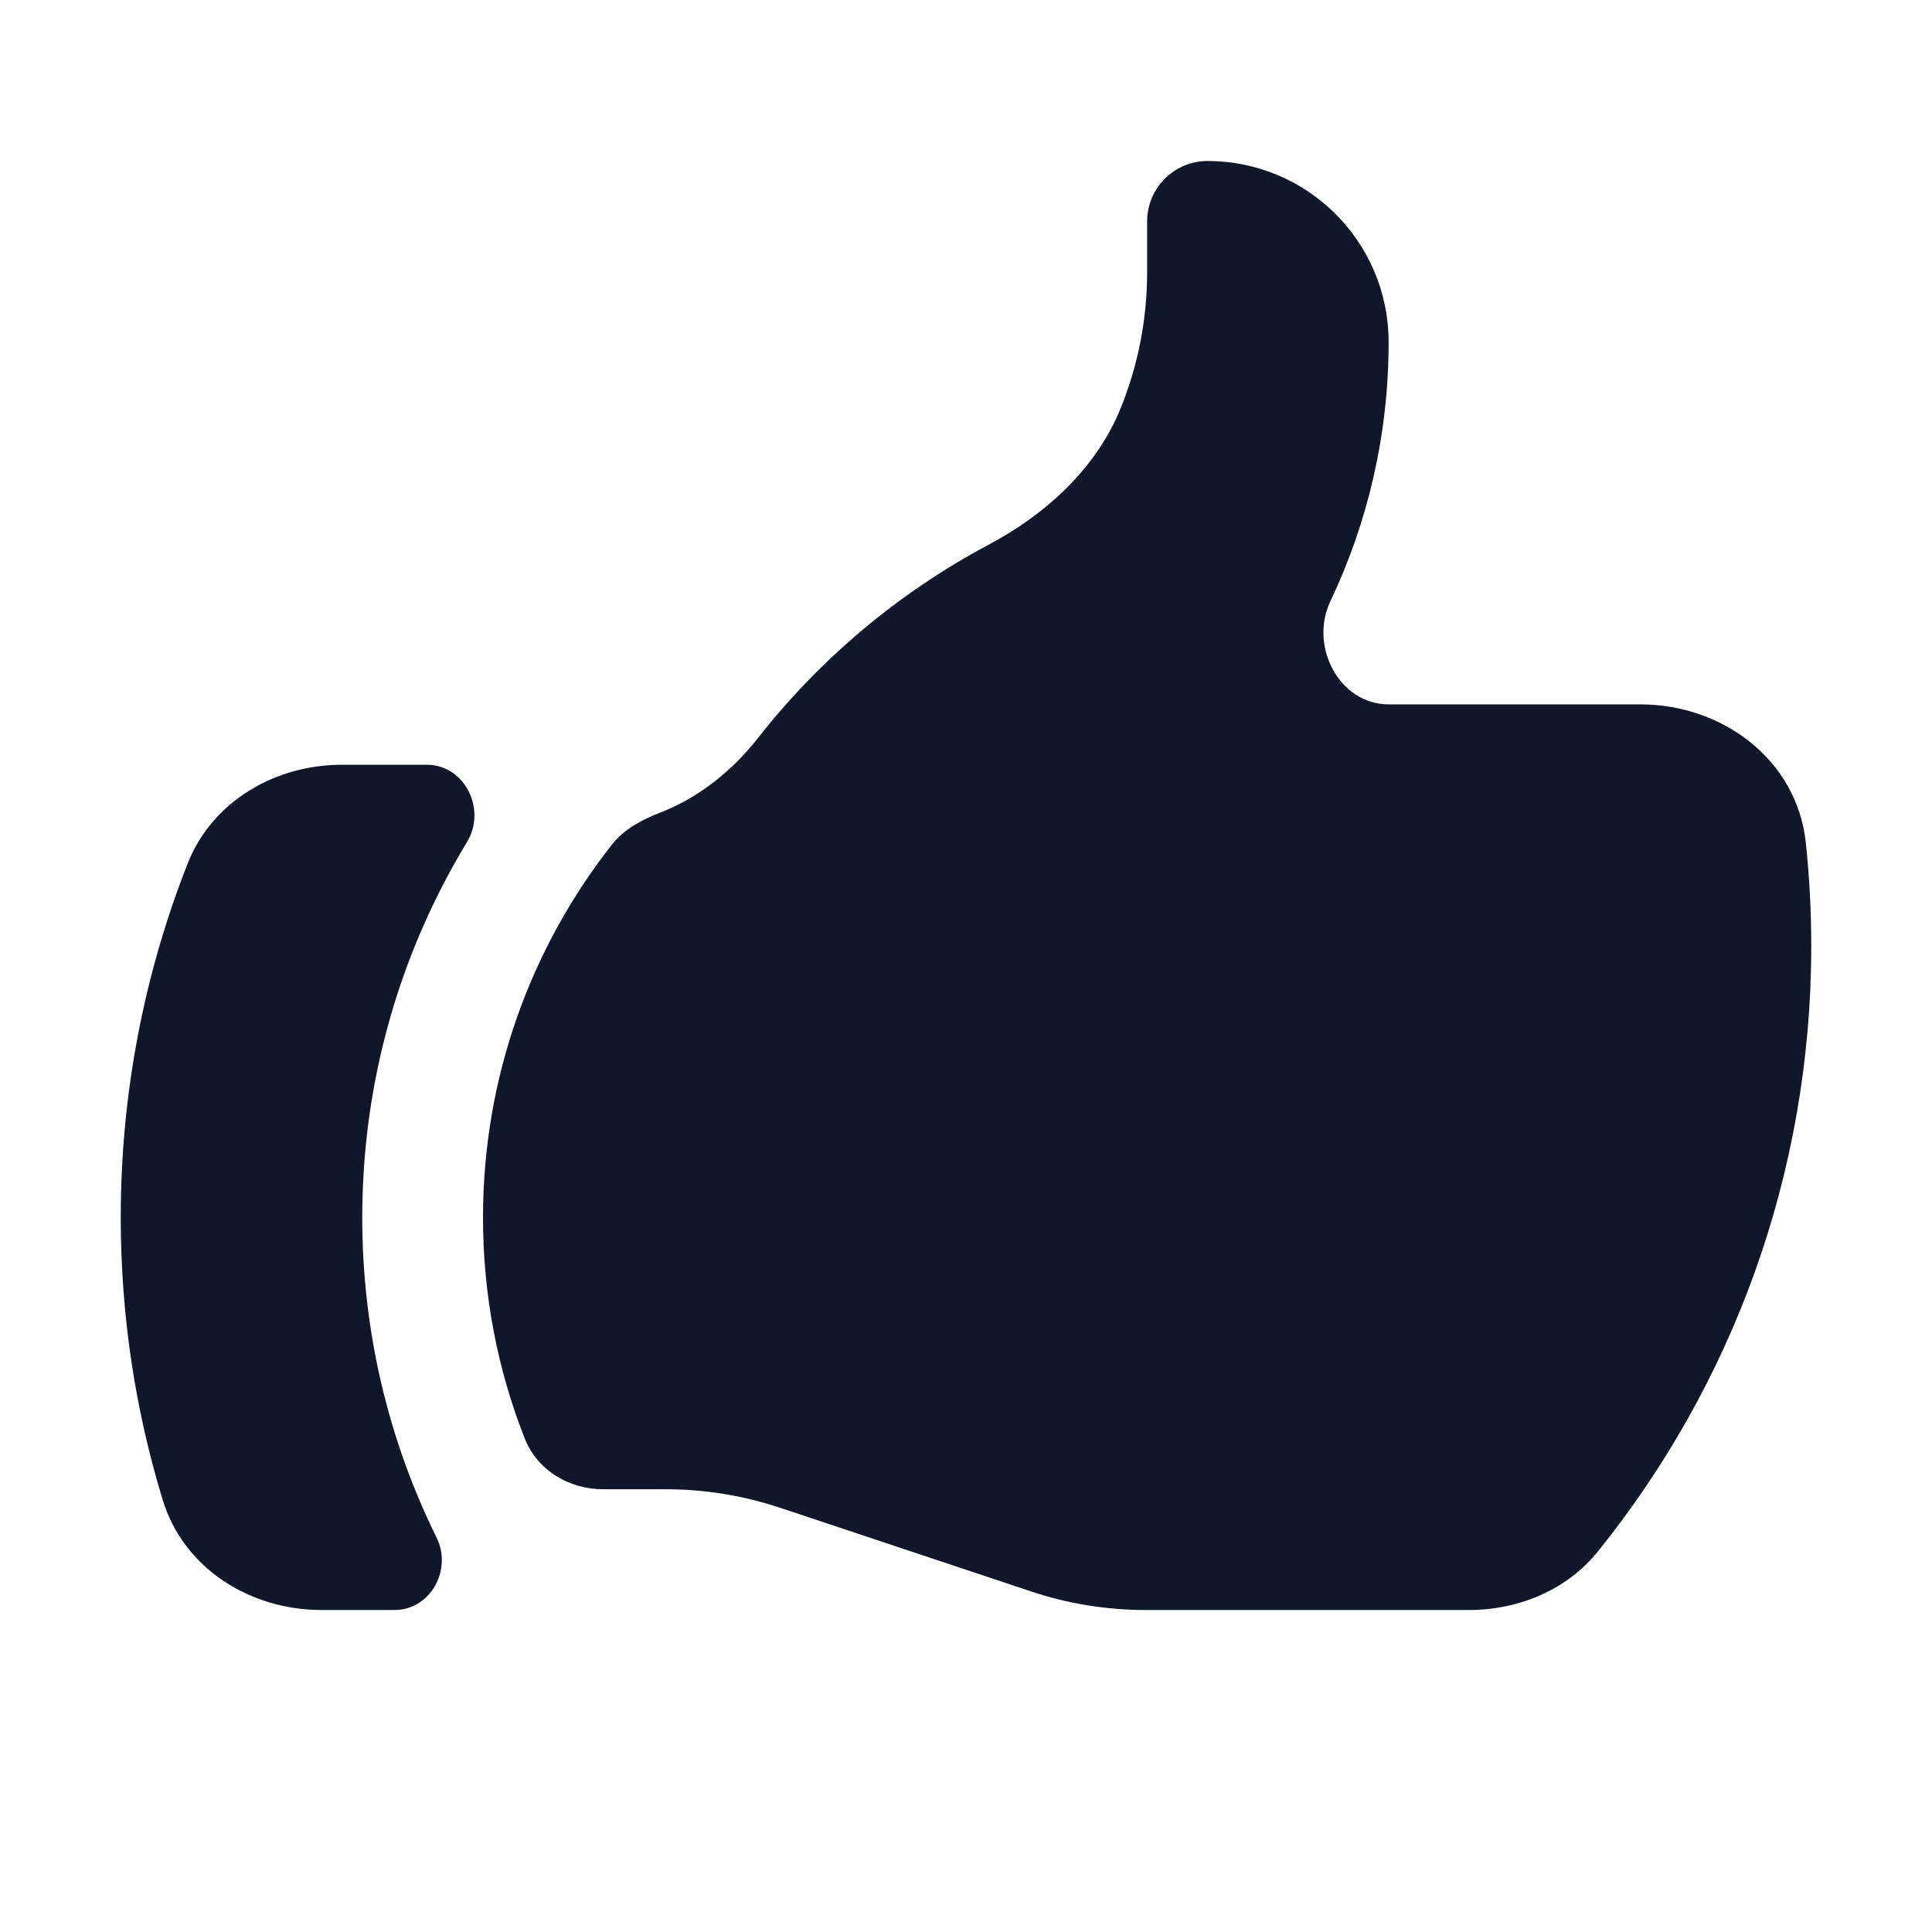
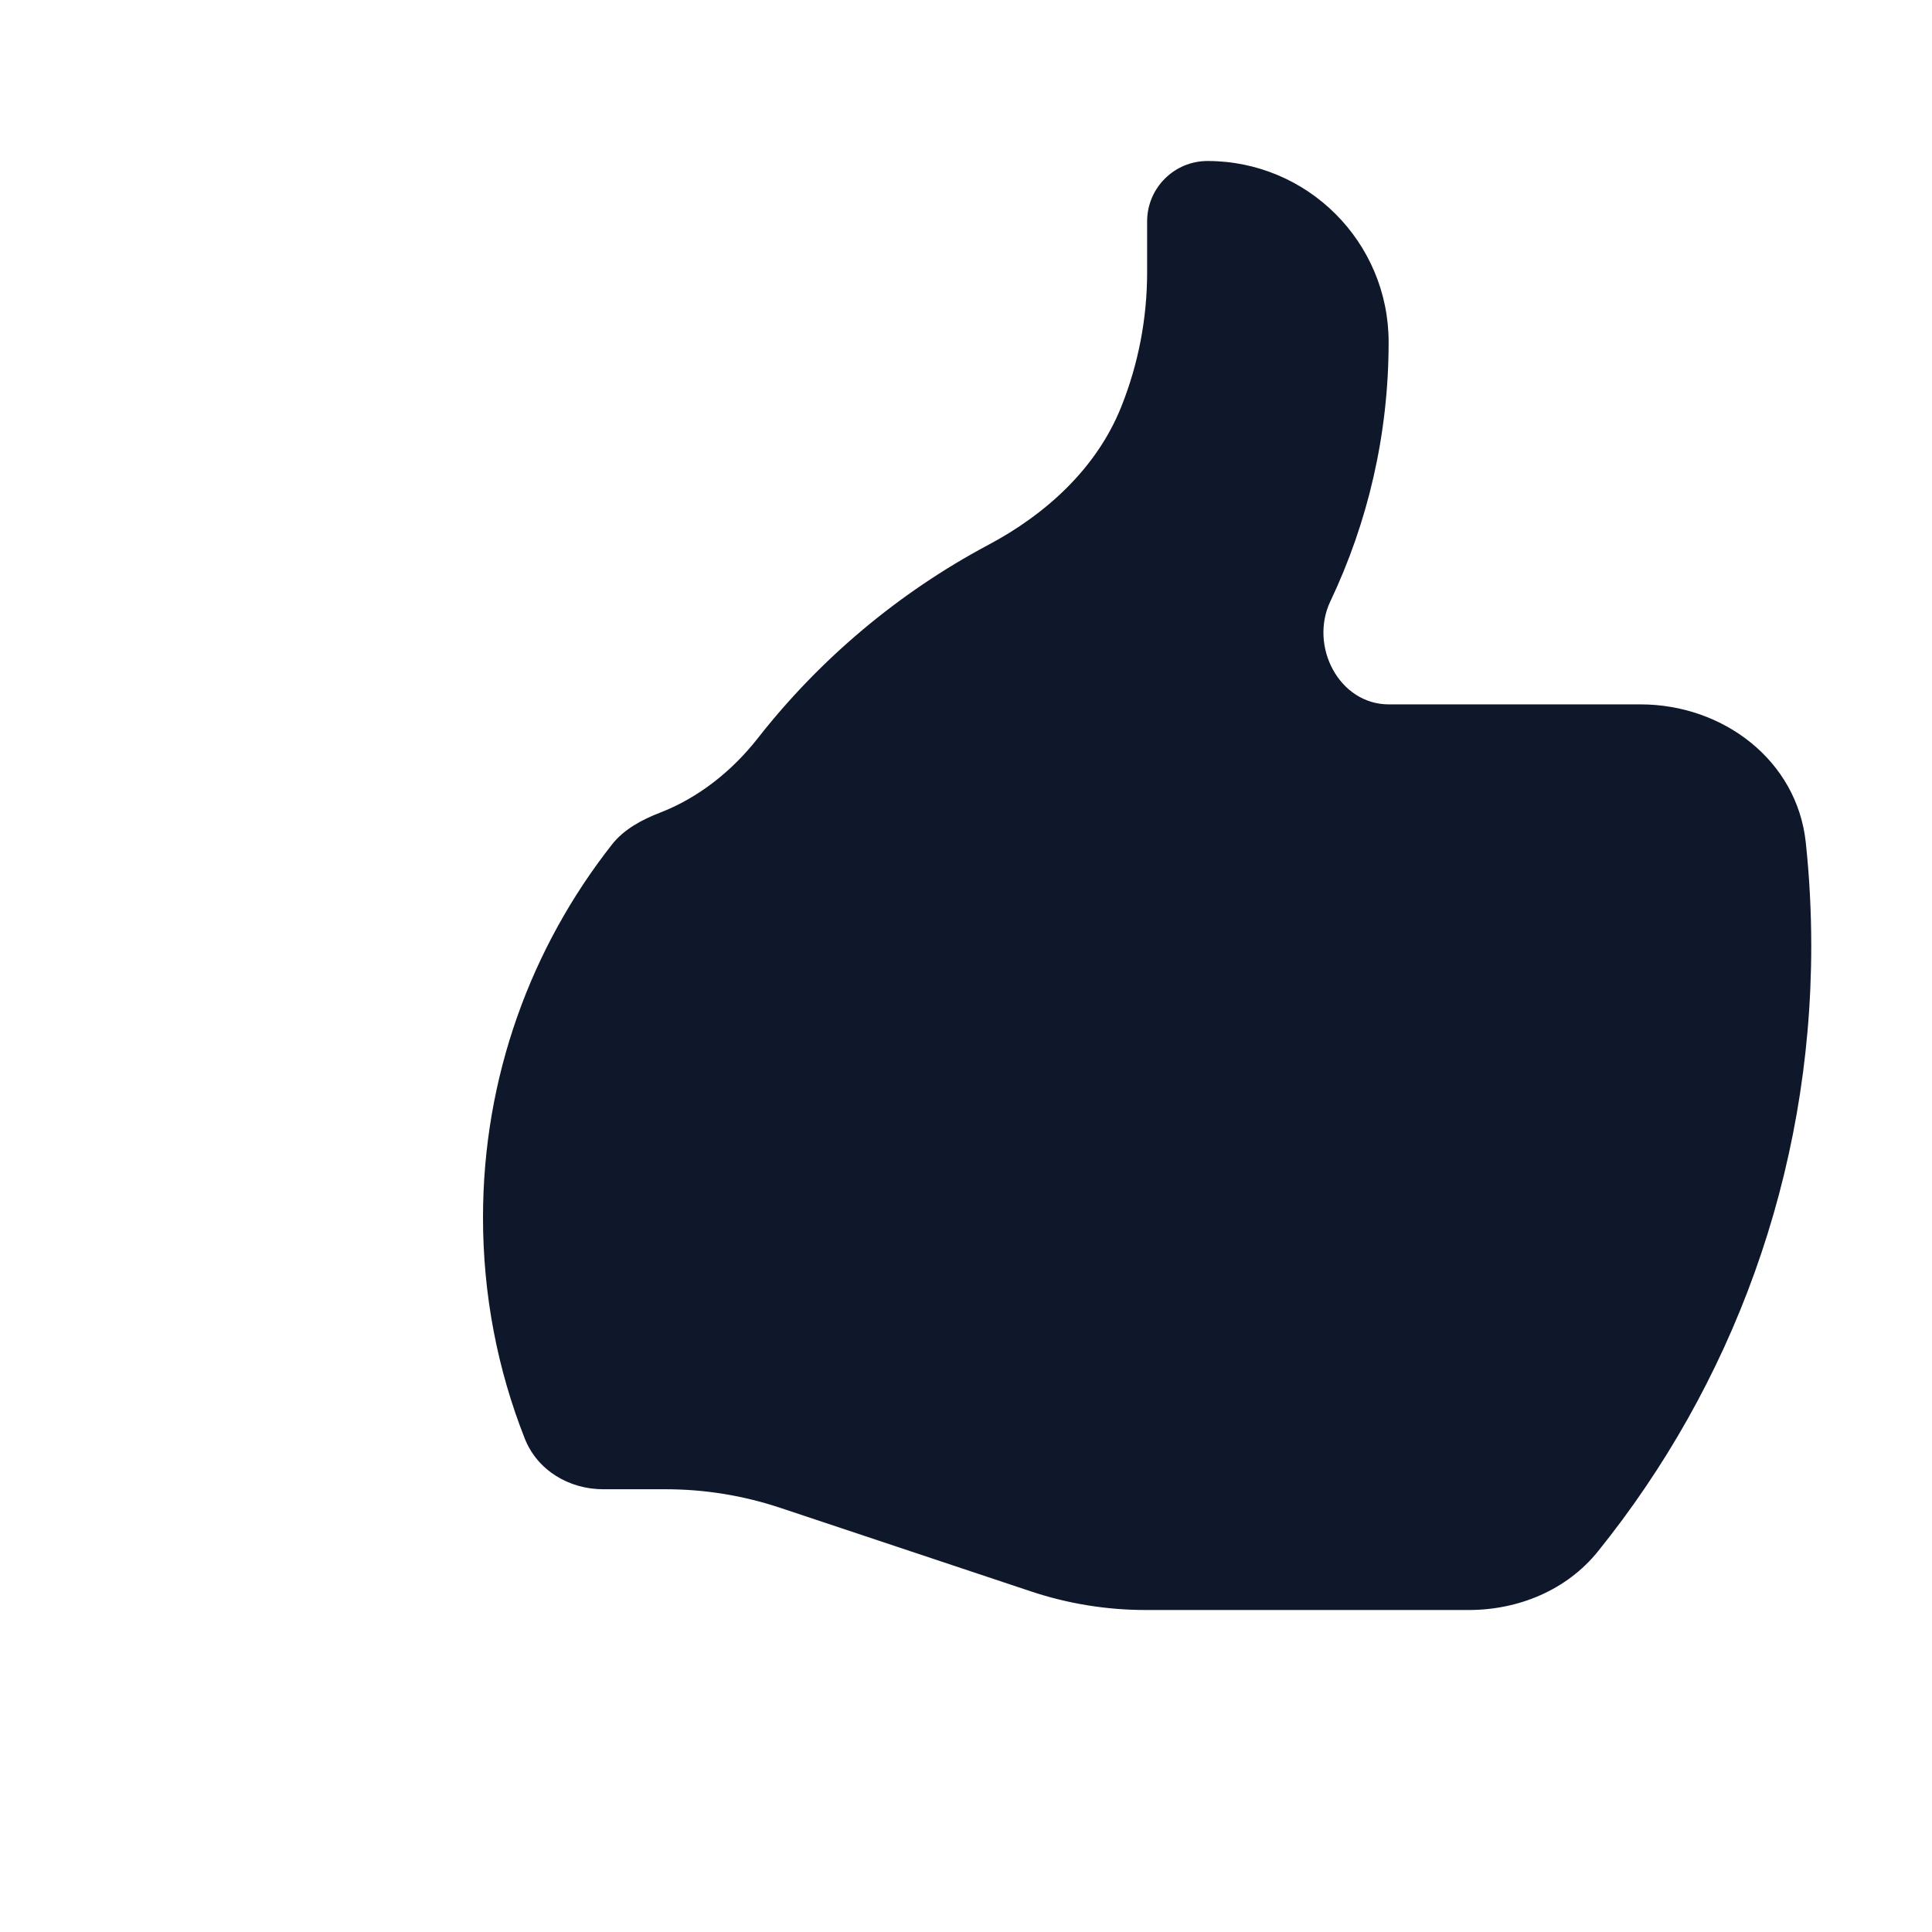
<svg xmlns="http://www.w3.org/2000/svg" preserveAspectRatio="xMidYMid slice" width="68px" height="68px" viewBox="0 0 24 24" fill="none">
  <path d="M7.493 18.5C7.068 18.5 6.673 18.264 6.518 17.868C6.183 17.019 6 16.093 6 15.125C6 13.376 6.599 11.767 7.602 10.491C7.753 10.299 7.975 10.182 8.202 10.094C8.675 9.911 9.093 9.58 9.414 9.17C10.187 8.184 11.162 7.363 12.275 6.77C12.998 6.386 13.624 5.814 13.928 5.055C14.141 4.523 14.25 3.956 14.25 3.383V2.75C14.25 2.336 14.586 2 15 2C16.243 2 17.25 3.007 17.25 4.25C17.25 5.402 16.99 6.493 16.527 7.468C16.261 8.026 16.634 8.75 17.252 8.75H20.378C21.404 8.75 22.323 9.444 22.432 10.465C22.477 10.887 22.5 11.316 22.5 11.75C22.5 14.598 21.508 17.214 19.851 19.271C19.463 19.753 18.864 20 18.246 20H14.23C13.747 20 13.266 19.922 12.807 19.769L9.693 18.731C9.234 18.578 8.753 18.5 8.27 18.5H7.493Z" fill="#0F172A" />
-   <path d="M2.331 10.727C1.795 12.089 1.5 13.572 1.5 15.125C1.5 16.345 1.682 17.523 2.021 18.632C2.28 19.482 3.104 20 3.993 20H4.901C5.346 20 5.621 19.502 5.424 19.102C4.832 17.903 4.5 16.553 4.5 15.125C4.5 13.417 4.976 11.82 5.802 10.459C6.047 10.056 5.774 9.5 5.302 9.5H4.249C3.417 9.5 2.637 9.953 2.331 10.727Z" fill="#0F172A" />
</svg>